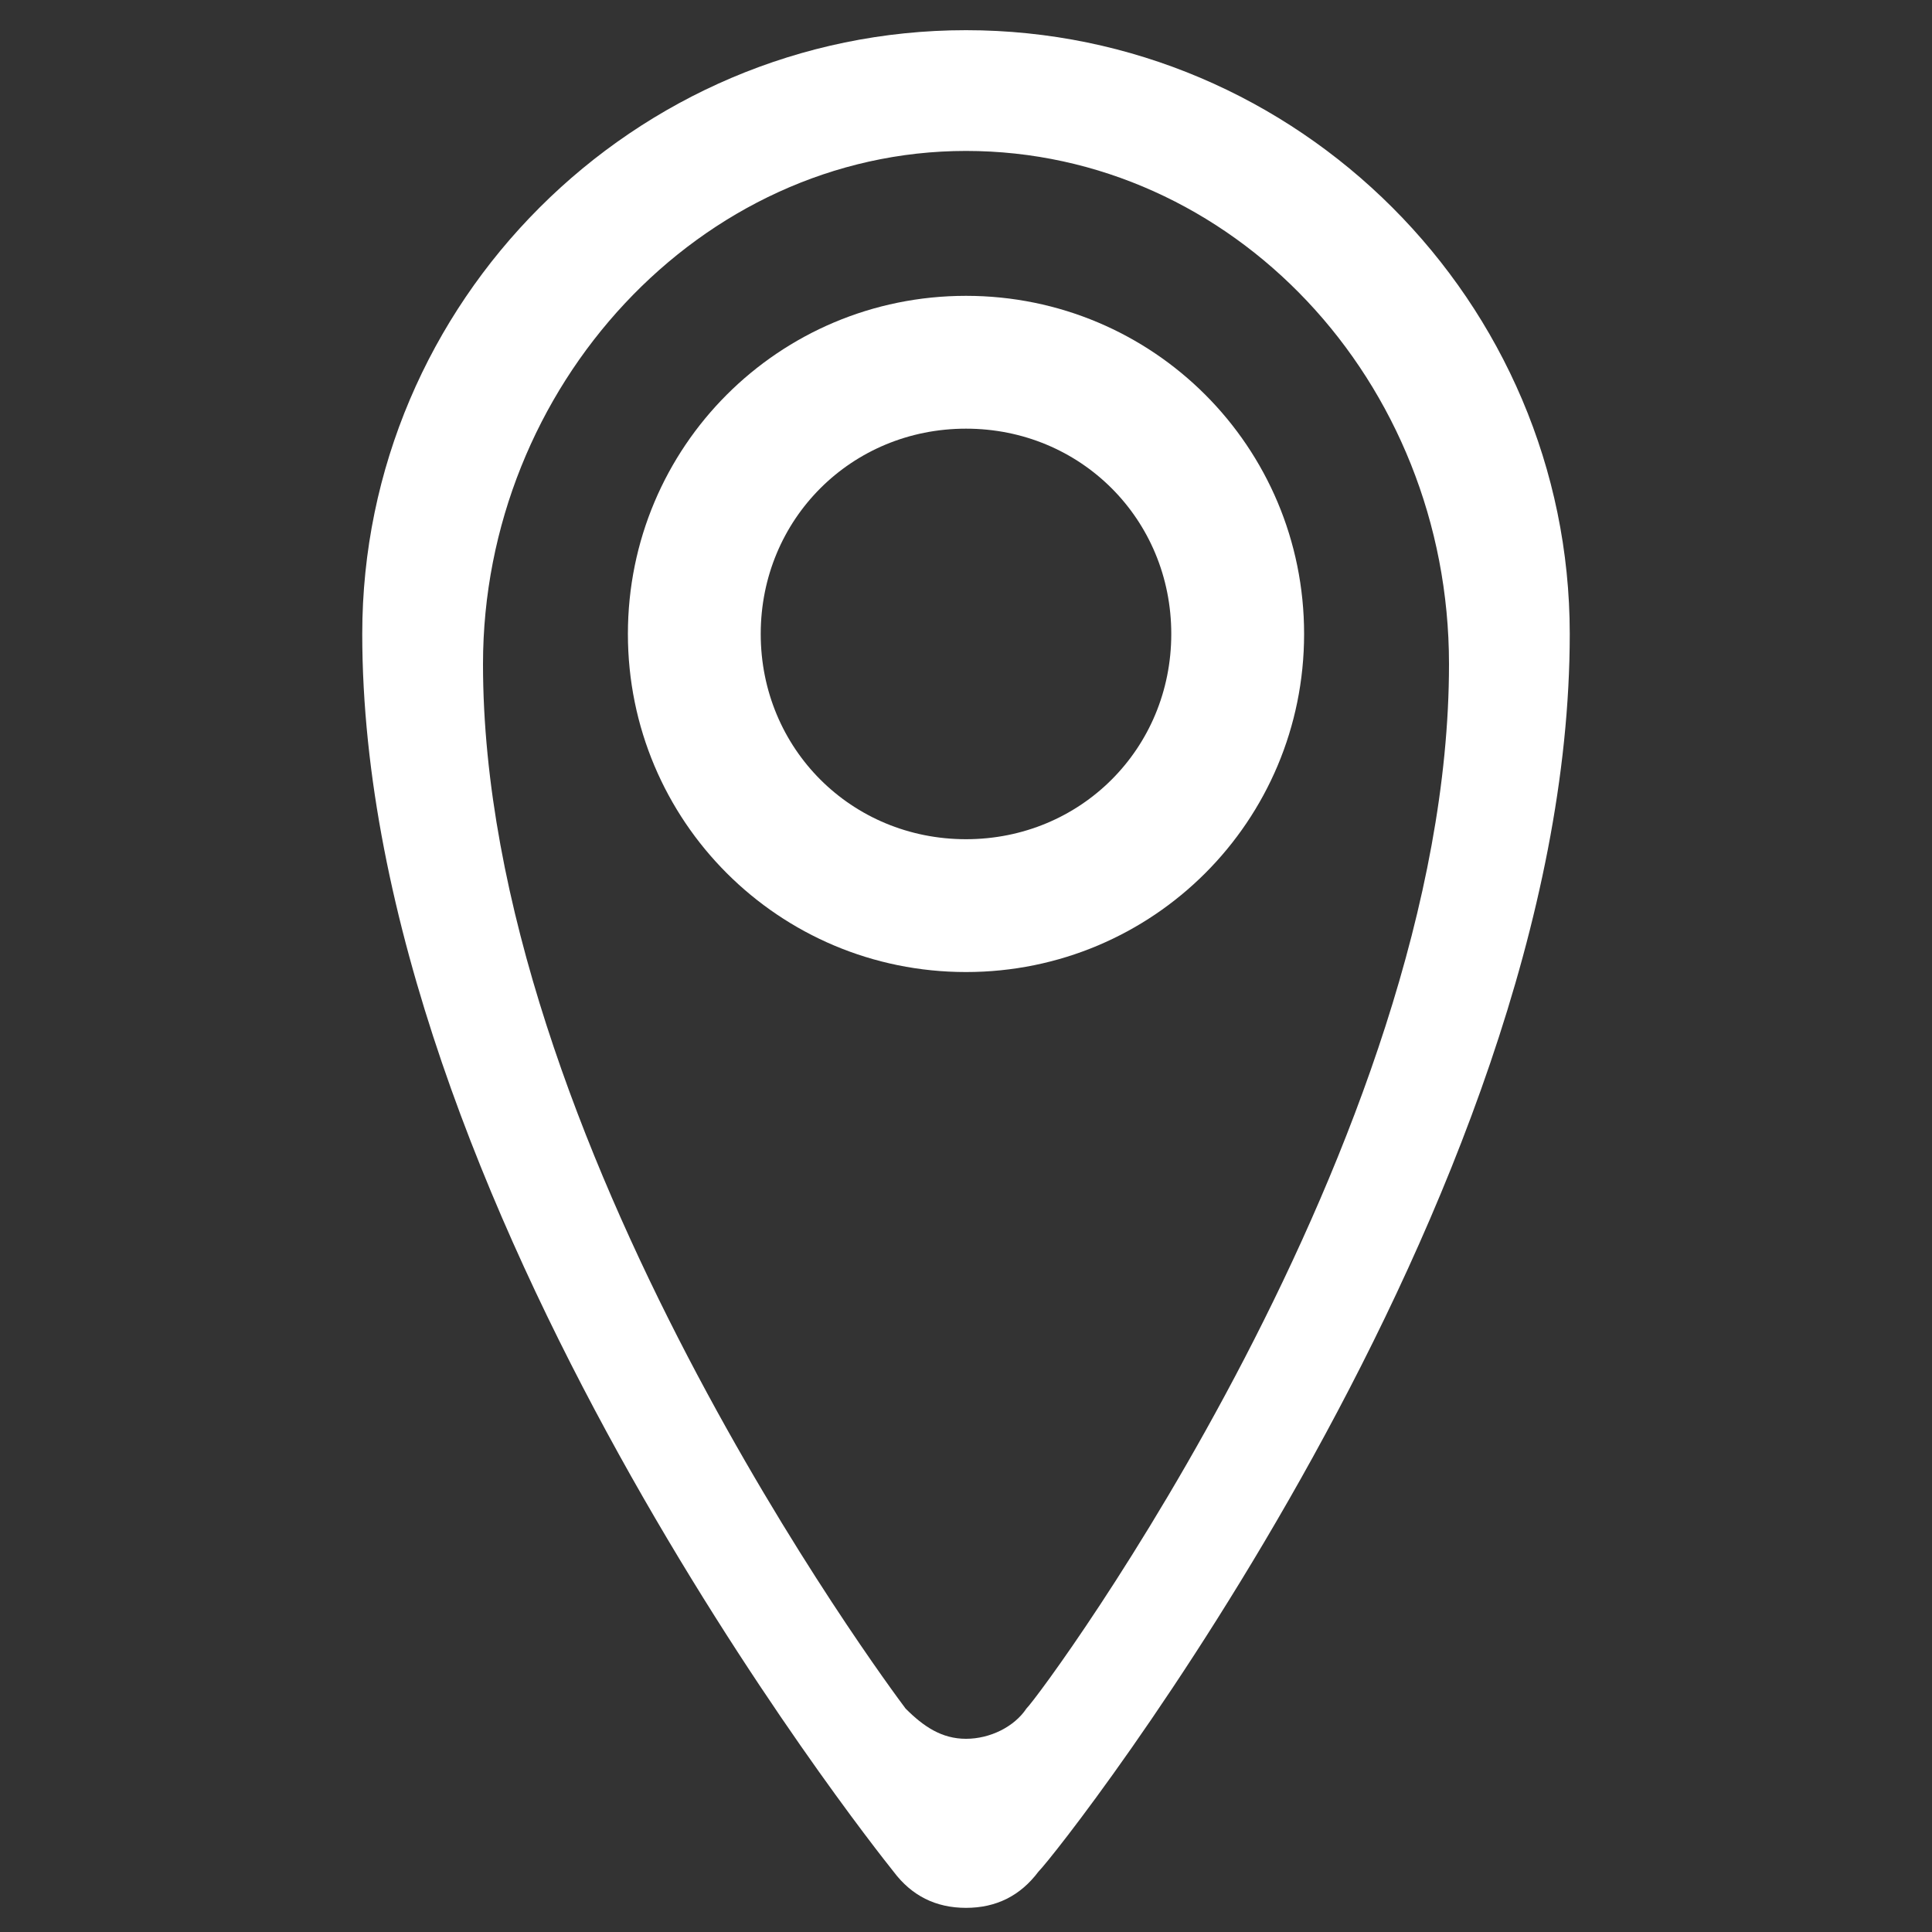
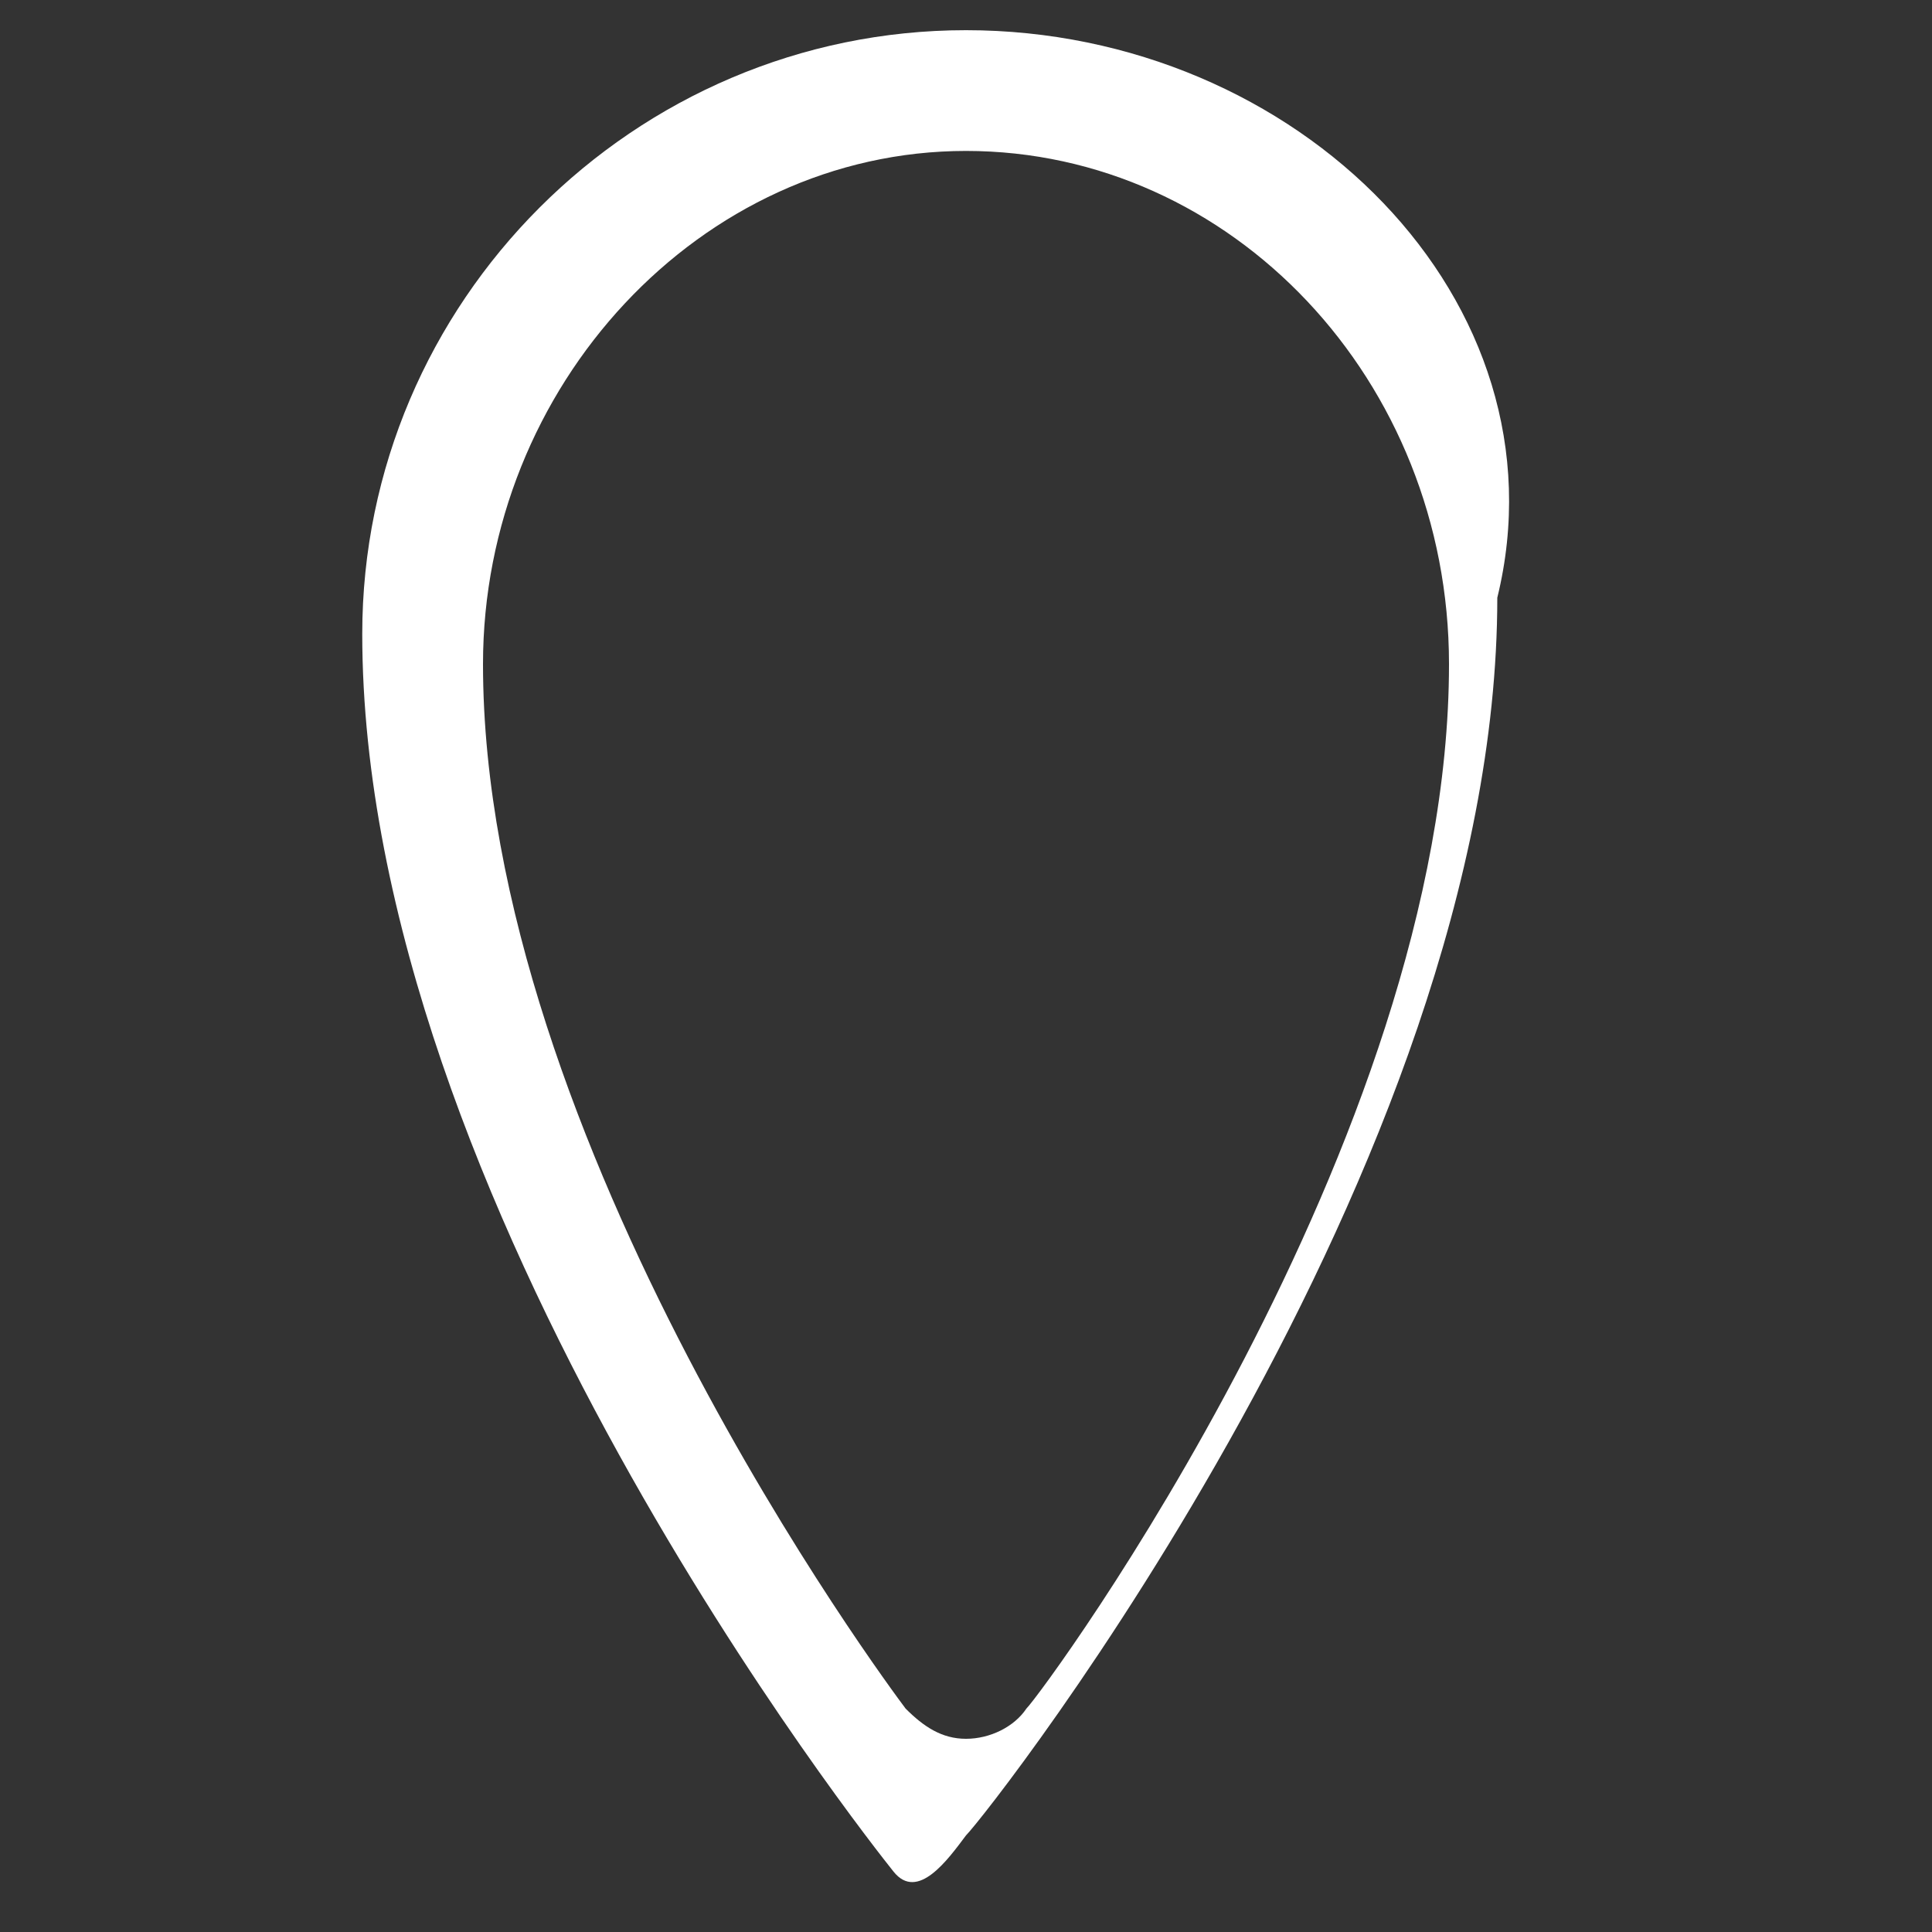
<svg xmlns="http://www.w3.org/2000/svg" version="1.1" id="Layer_2" x="0px" y="0px" viewBox="0 0 32 32" style="enable-background:new 0 0 32 32;" xml:space="preserve">
  <rect x="0" y="0" width="32" height="32" fill="#333333" stroke="none" />
  <style type="text/css">
	.st0{fill:#FFFFFF;}
</style>
-   <path class="st0" d="M16,0.5c-5.5,0-10,4.5-10,10c0,9.4,8.4,20,8.8,20.5c0.3,0.4,0.7,0.6,1.2,0.6s0.9-0.2,1.2-0.6  c0.4-0.4,8.8-11.1,8.8-20.5C26,5,21.5,0.5,16,0.5z M17,28.3c-0.2,0.3-0.6,0.5-1,0.5s-0.7-0.2-1-0.5c-0.3-0.4-7-9.4-7-17.3  c0-4.6,3.6-8.5,8-8.5s8,3.8,8,8.5C24,18.9,17.3,28,17,28.3z" />
-   <path class="st0" d="M16,4.9c-3.1,0-5.6,2.5-5.6,5.6s2.5,5.6,5.6,5.6s5.6-2.5,5.6-5.6S19.1,4.9,16,4.9z M16,13.9  c-1.9,0-3.4-1.5-3.4-3.4s1.5-3.4,3.4-3.4s3.4,1.5,3.4,3.4S17.9,13.9,16,13.9z" />
+   <path class="st0" d="M16,0.5c-5.5,0-10,4.5-10,10c0,9.4,8.4,20,8.8,20.5s0.9-0.2,1.2-0.6  c0.4-0.4,8.8-11.1,8.8-20.5C26,5,21.5,0.5,16,0.5z M17,28.3c-0.2,0.3-0.6,0.5-1,0.5s-0.7-0.2-1-0.5c-0.3-0.4-7-9.4-7-17.3  c0-4.6,3.6-8.5,8-8.5s8,3.8,8,8.5C24,18.9,17.3,28,17,28.3z" />
</svg>